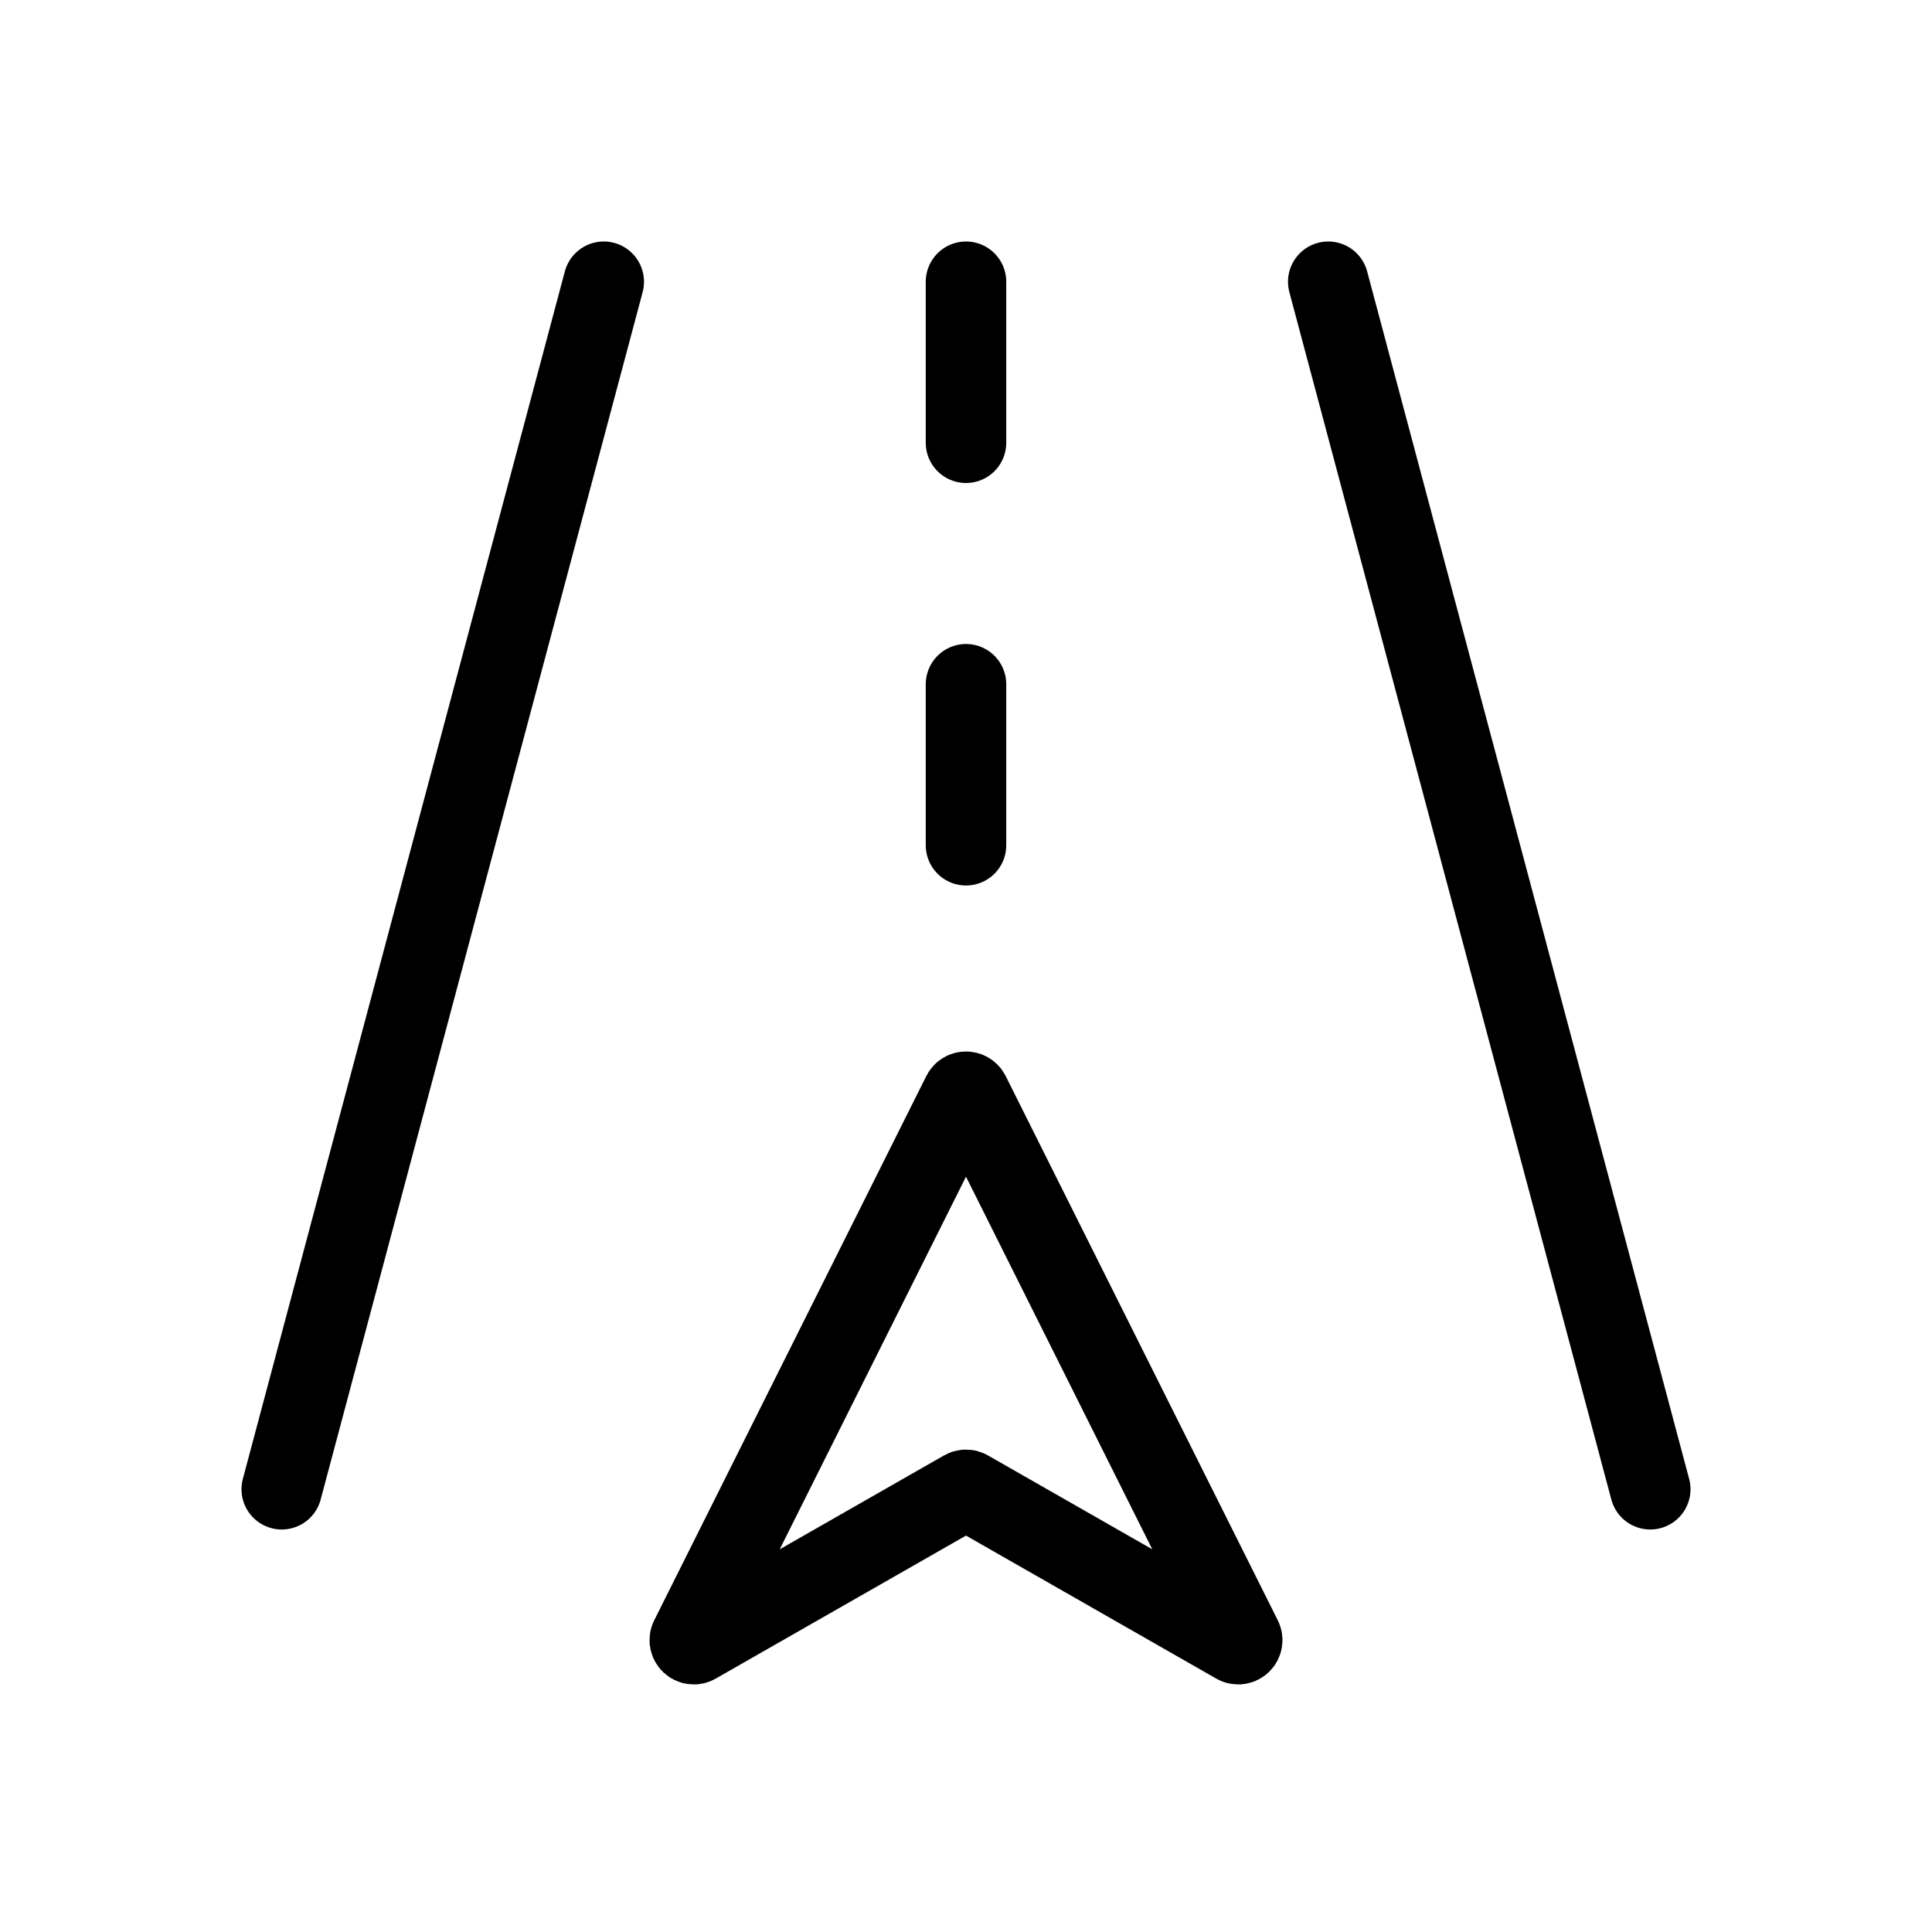
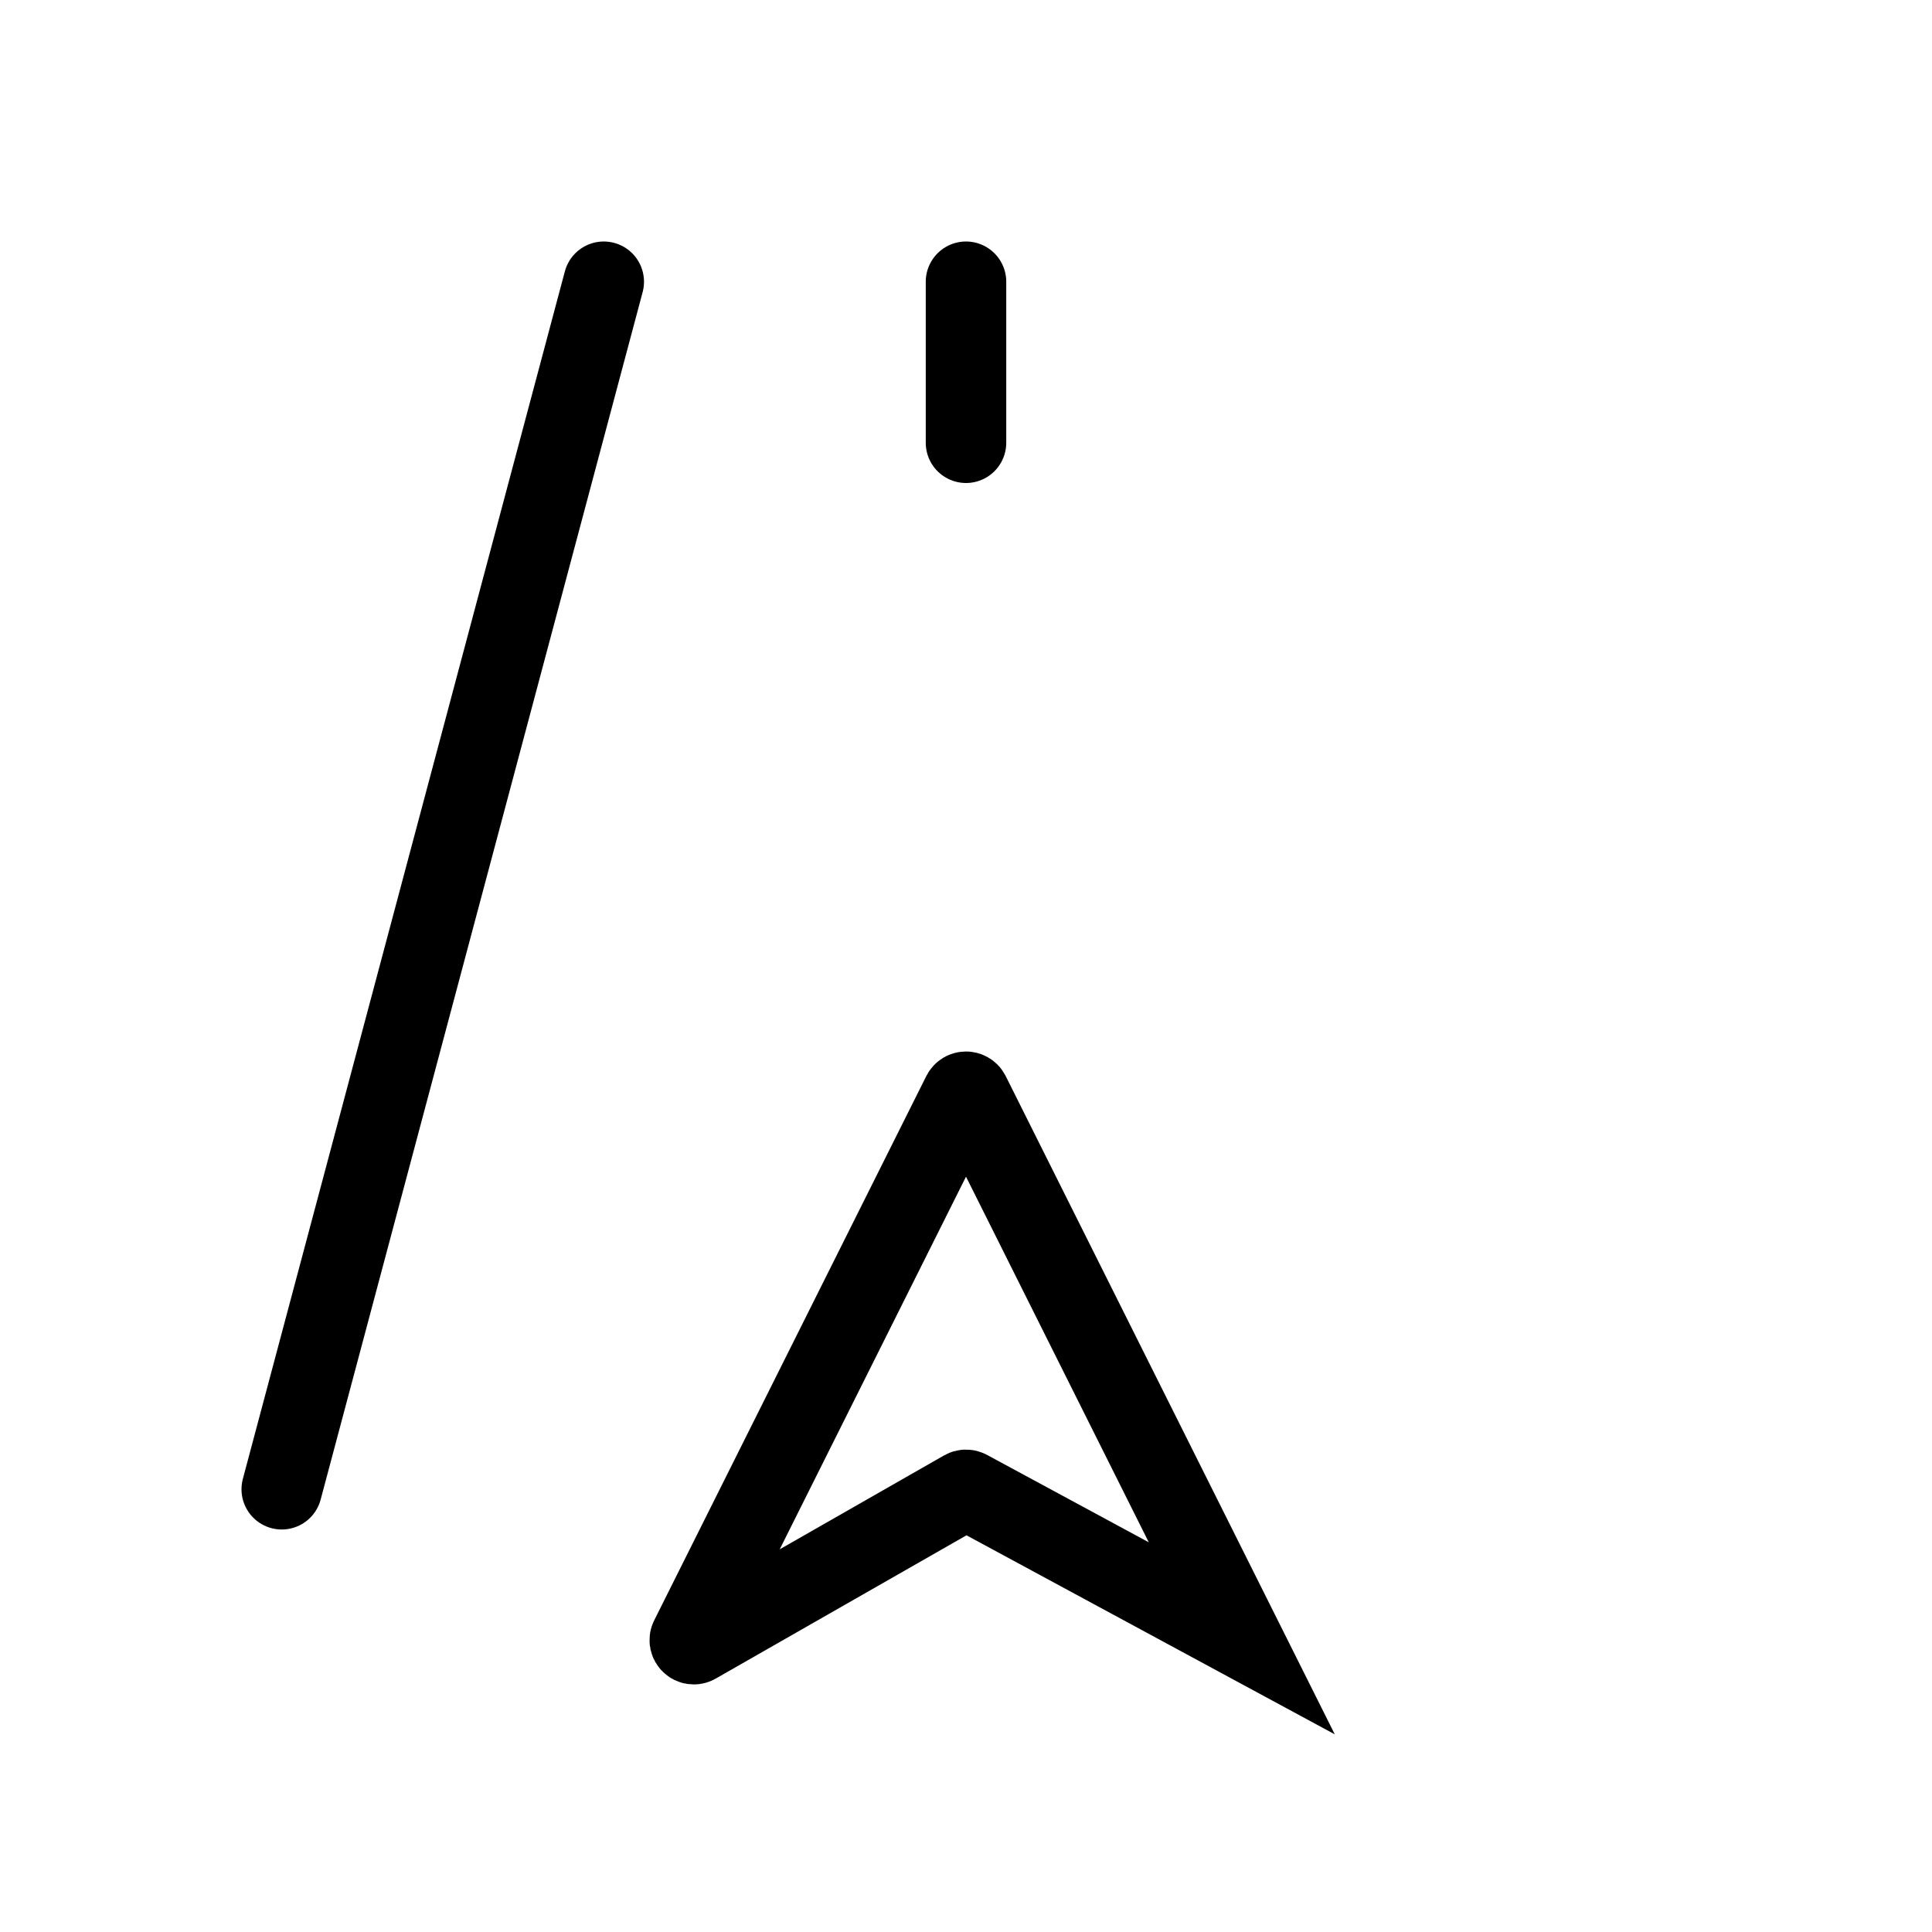
<svg xmlns="http://www.w3.org/2000/svg" width="800px" height="800px" viewBox="0 0 24 24" fill="none">
  <g id="SVGRepo_bgCarrier" stroke-width="0" />
  <g id="SVGRepo_tracerCarrier" stroke-linecap="round" stroke-linejoin="round" />
  <g id="SVGRepo_iconCarrier">
-     <path d="M8.574 20.352L11.955 13.589C11.974 13.553 12.026 13.553 12.045 13.589L15.426 20.352C15.448 20.396 15.4 20.443 15.357 20.418L12.025 18.514C12.009 18.505 11.991 18.505 11.975 18.514L8.643 20.418C8.6 20.443 8.552 20.396 8.574 20.352Z" stroke="#000000" stroke-linecap="round" />
-     <path d="M20.5 18.5L16.5 3.5" stroke="#000000" stroke-linecap="round" />
+     <path d="M8.574 20.352L11.955 13.589C11.974 13.553 12.026 13.553 12.045 13.589L15.426 20.352L12.025 18.514C12.009 18.505 11.991 18.505 11.975 18.514L8.643 20.418C8.6 20.443 8.552 20.396 8.574 20.352Z" stroke="#000000" stroke-linecap="round" />
    <path d="M3.5 18.5L7.5 3.5" stroke="#000000" stroke-linecap="round" />
-     <path d="M12 10.5V8.5" stroke="#000000" stroke-linecap="round" />
    <path d="M12 5.5V3.5" stroke="#000000" stroke-linecap="round" />
  </g>
</svg>